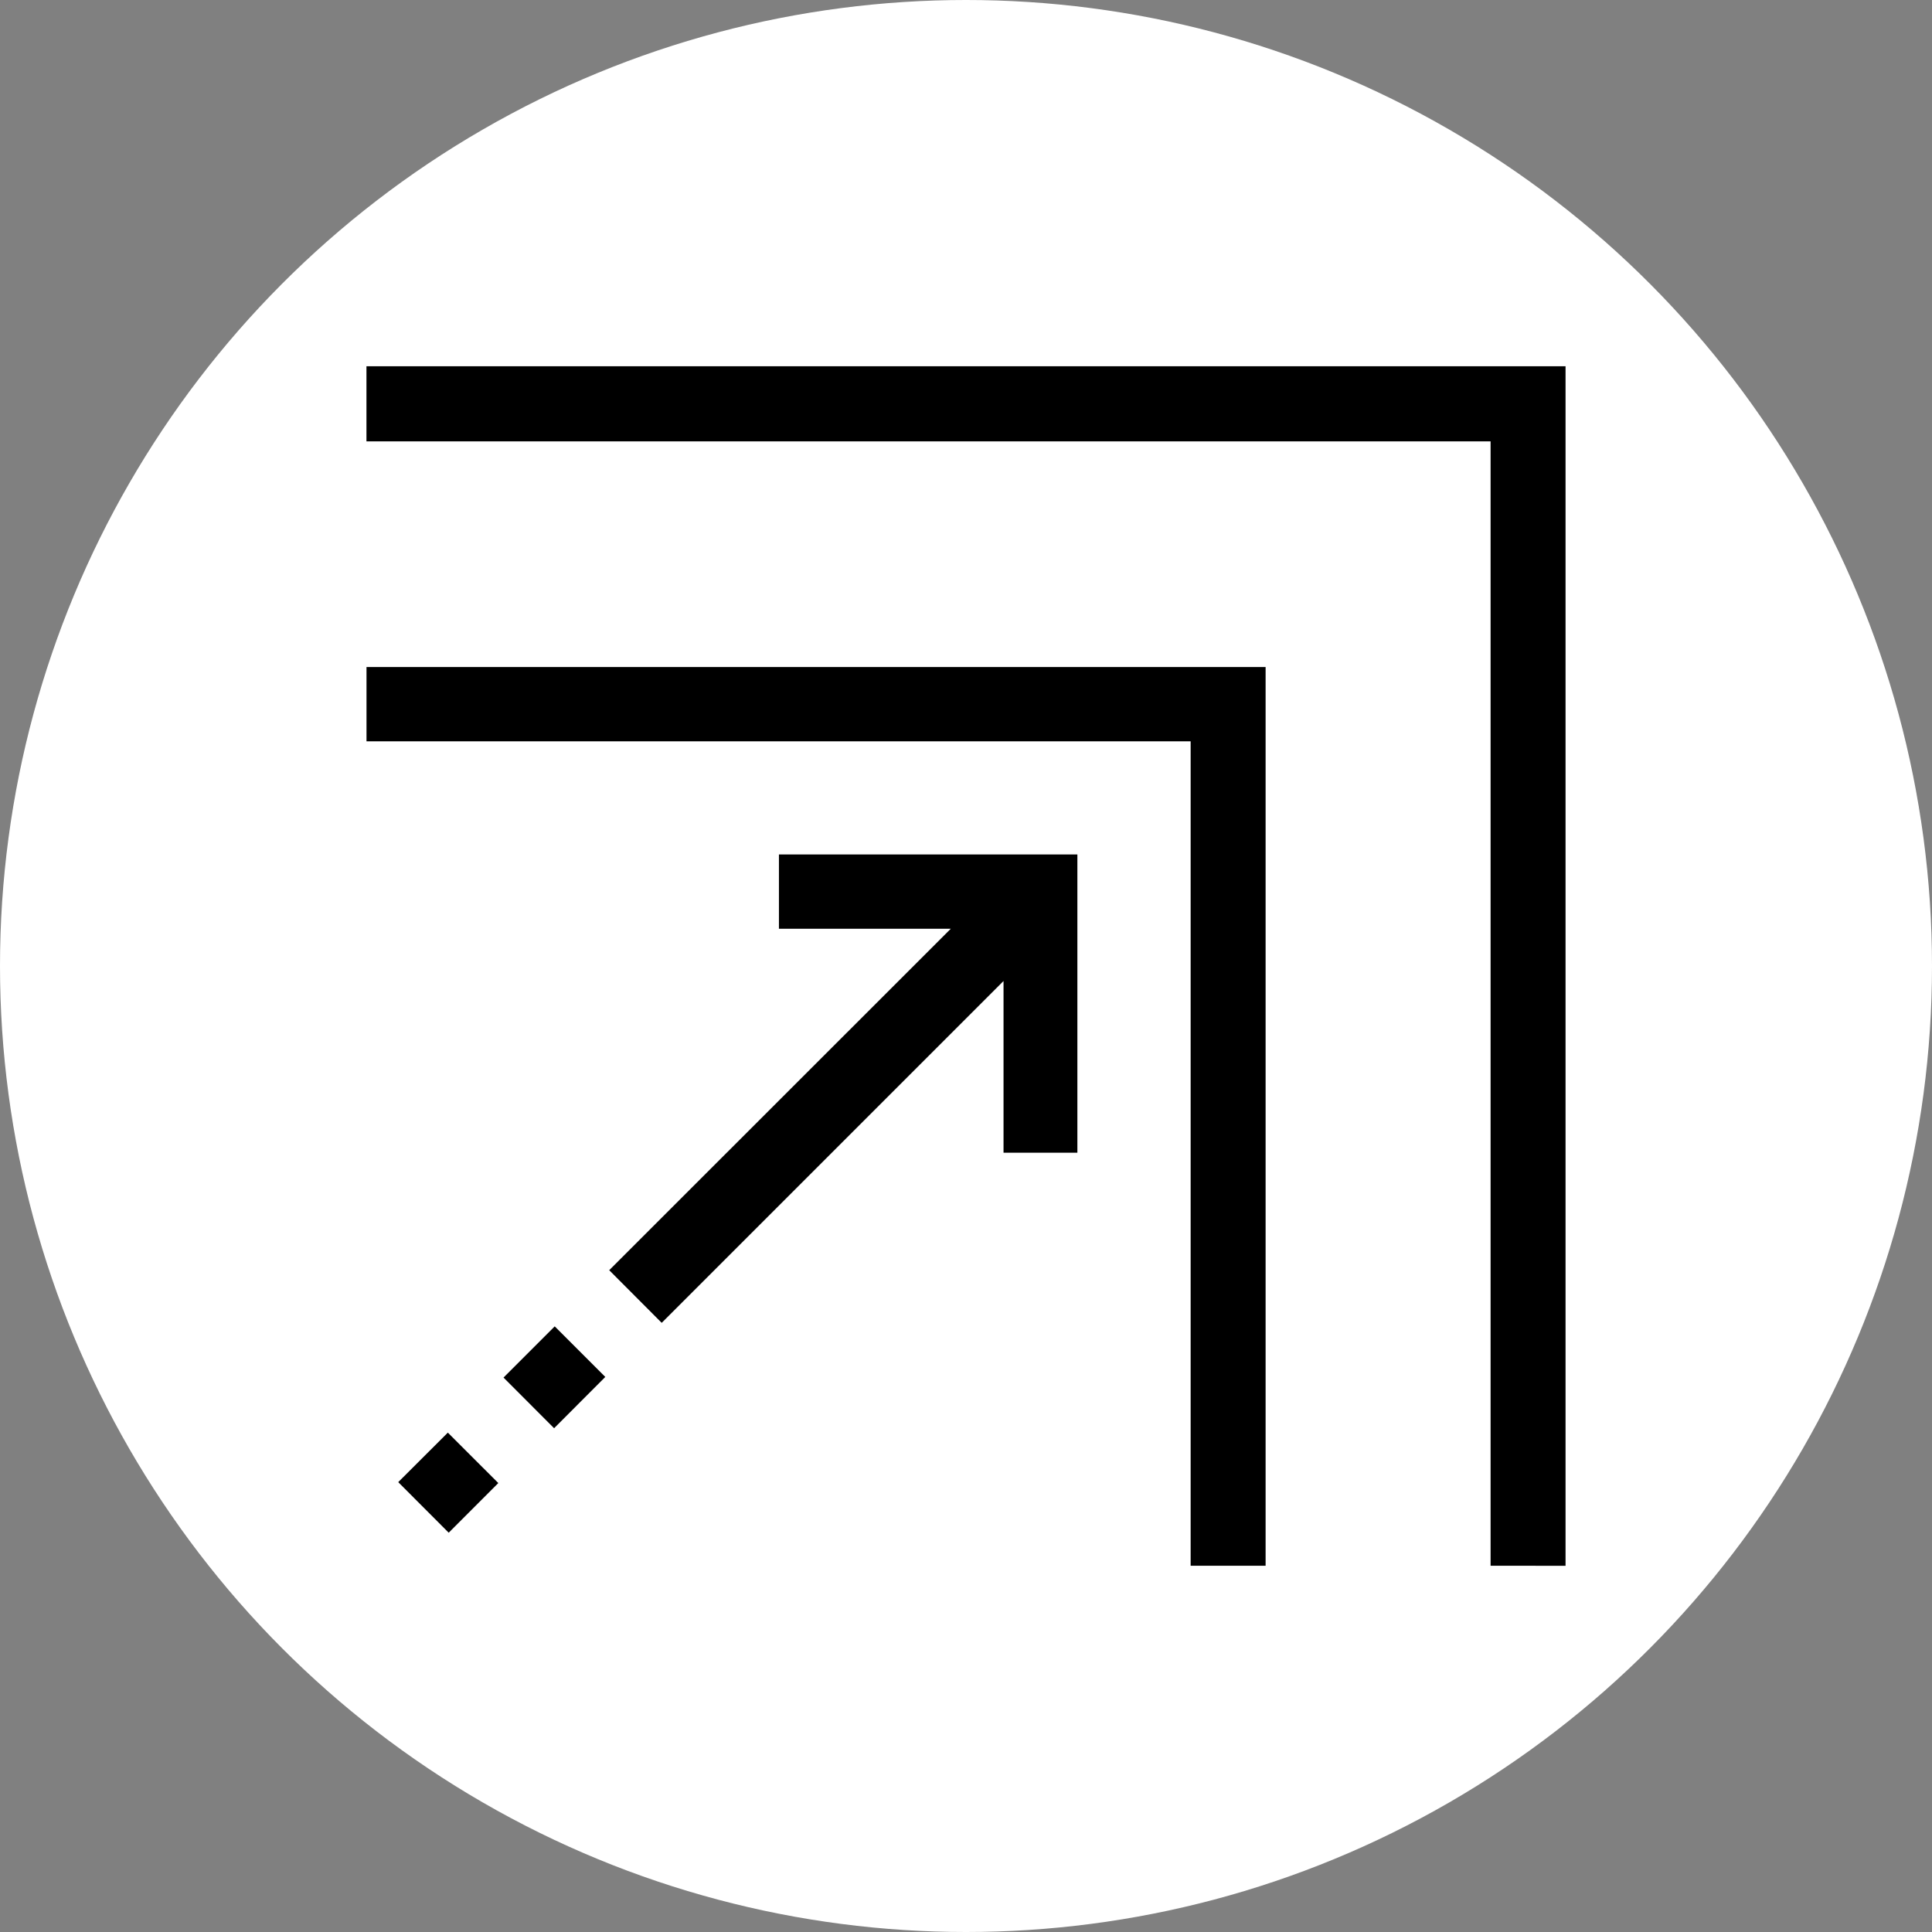
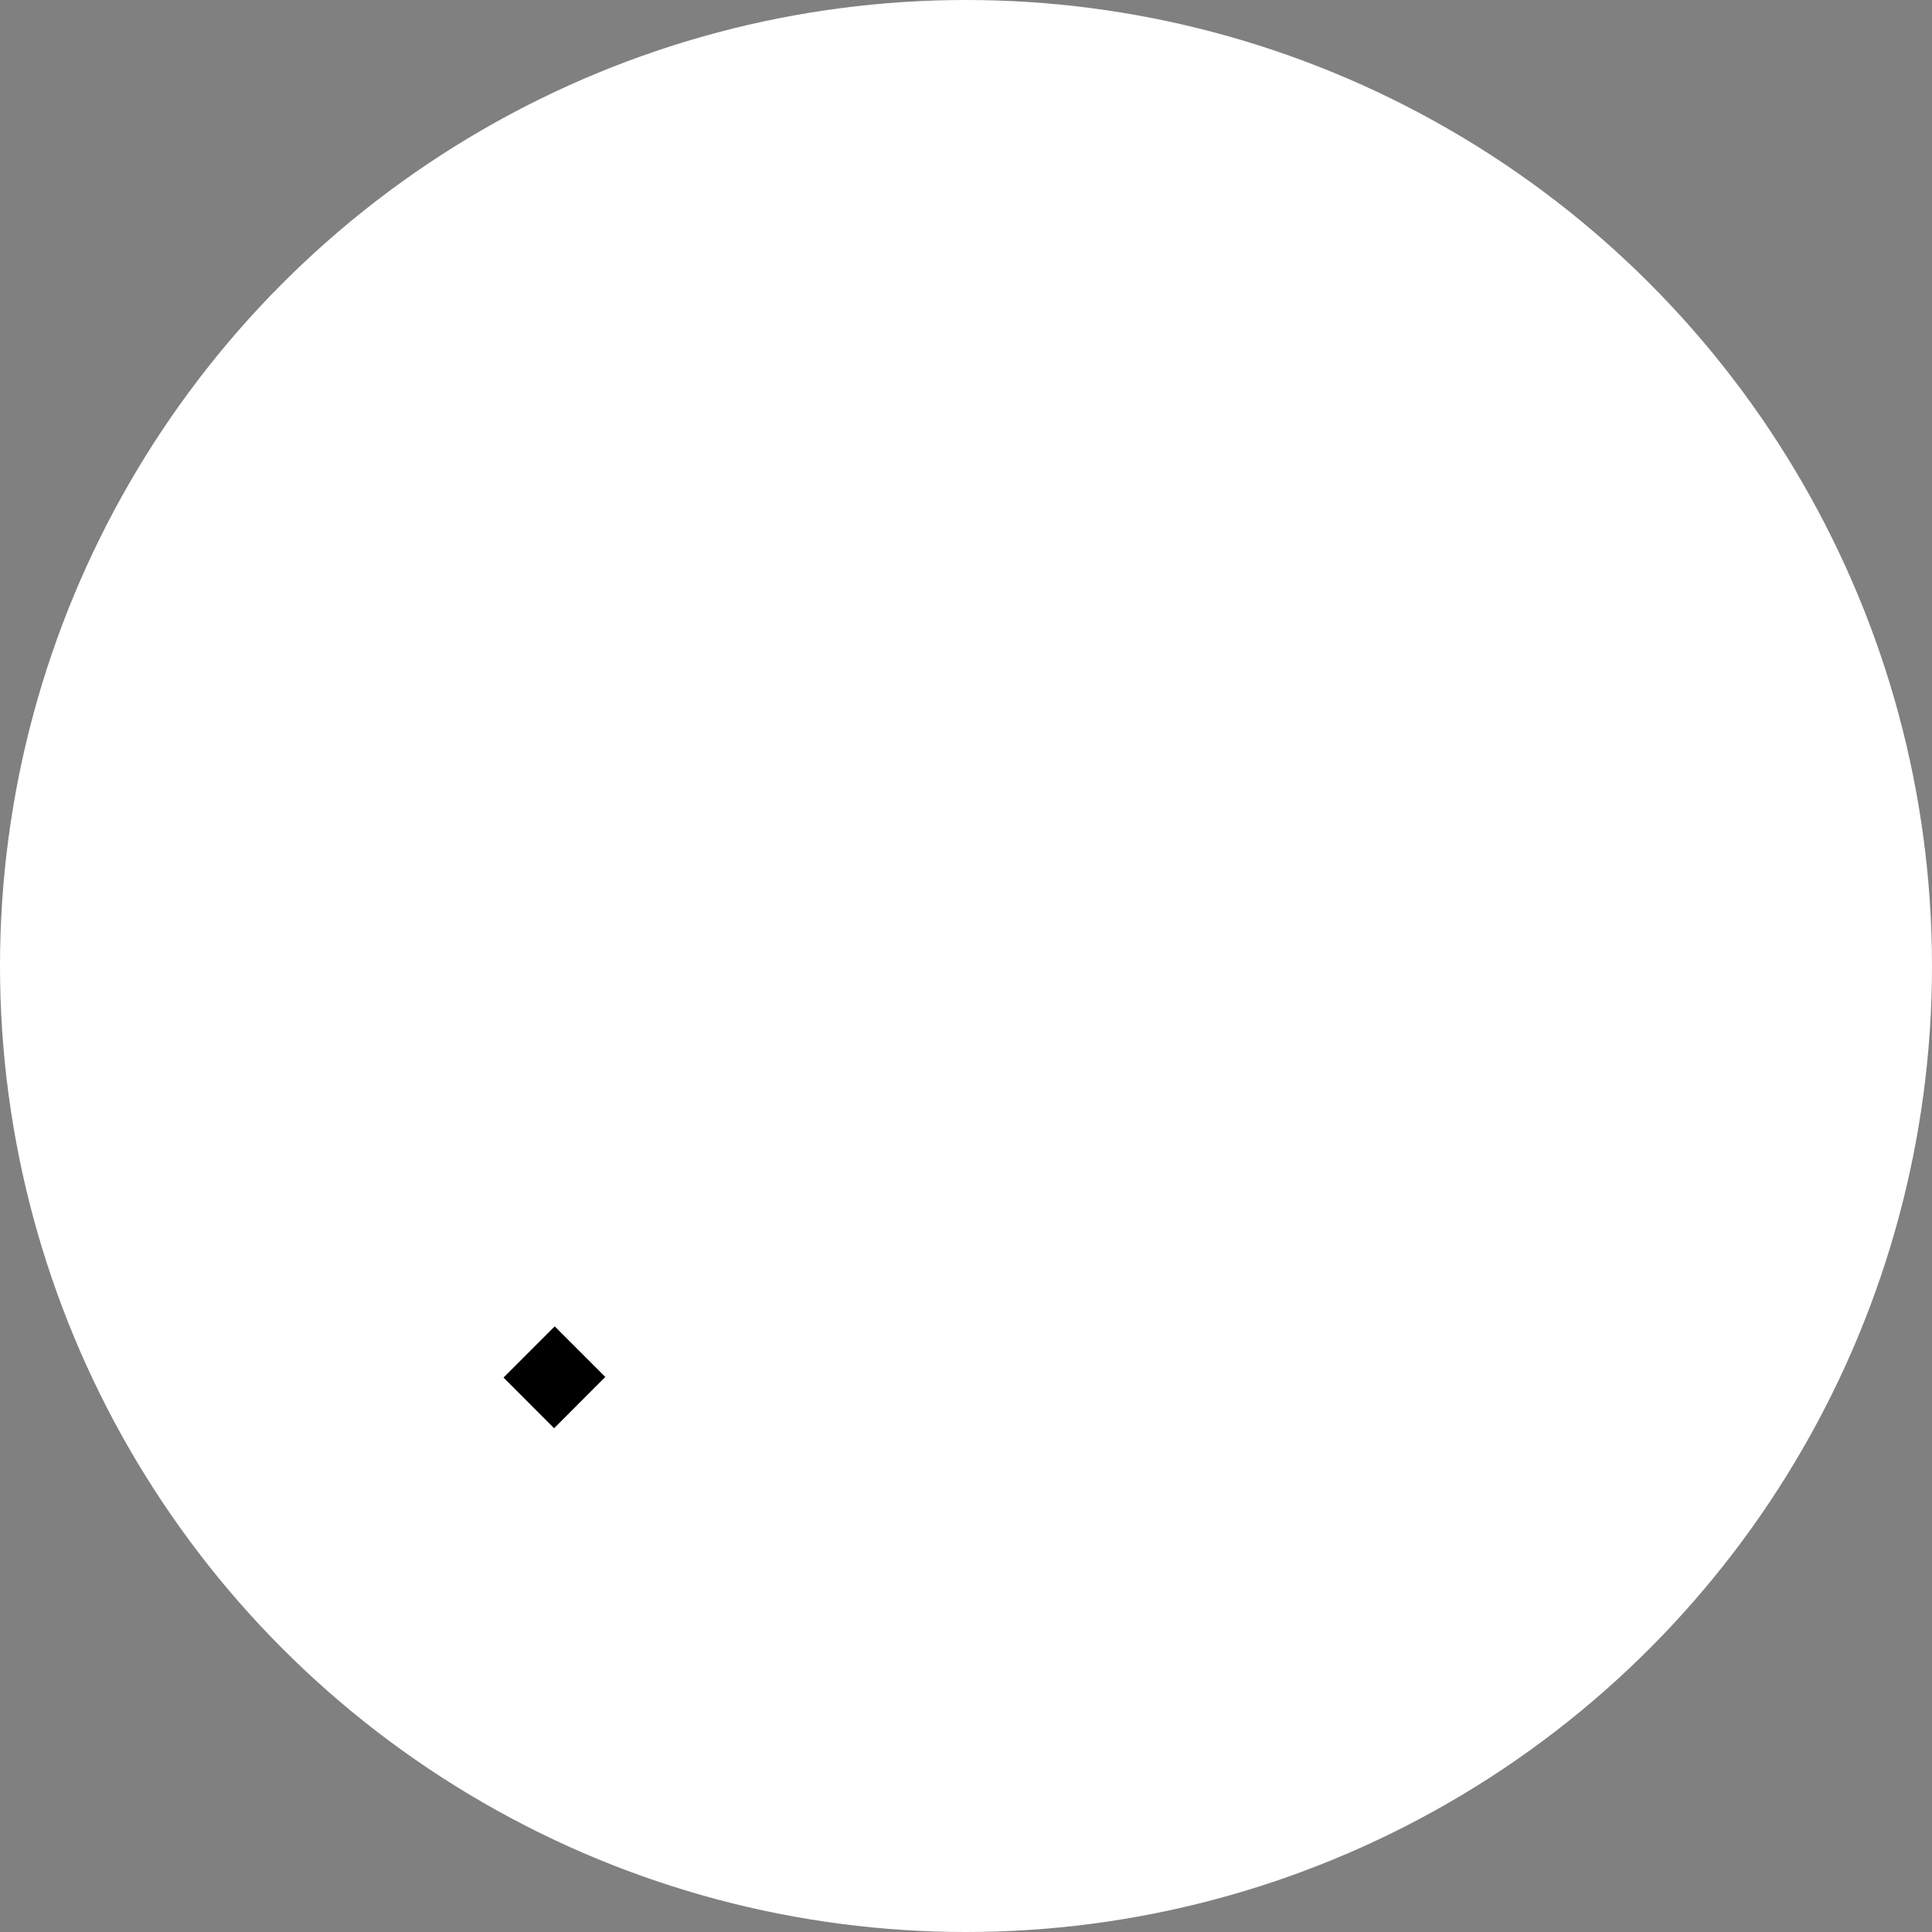
<svg xmlns="http://www.w3.org/2000/svg" xmlns:xlink="http://www.w3.org/1999/xlink" version="1.1" id="Layer_1" x="0px" y="0px" viewBox="0 0 400 400" style="enable-background:new 0 0 400 400;" xml:space="preserve">
  <rect x="0" y="0" width="400" height="400" fill="#808080" stroke="none" />
  <style type="text/css">
	.st0{clip-path:url(#SVGID_2_);fill:#FFFFFF;}
	.st1{clip-path:url(#SVGID_2_);}
</style>
  <g>
    <defs>
      <circle id="SVGID_1_" cx="200" cy="200" r="200" />
    </defs>
    <clipPath id="SVGID_2_">
      <use xlink:href="#SVGID_1_" style="overflow:visible;" />
    </clipPath>
    <circle class="st0" cx="200" cy="200" r="200" />
    <g class="st1">
-       <path d="M308.61,324.17c0-77.51,0-155.02,0-232.79c-77.66,0-155.14,0-232.74,0c0-5.24,0-10.22,0-15.55c82.76,0,165.51,0,248.26,0    c0,82.78,0,165.56,0,248.35C318.95,324.17,313.78,324.17,308.61,324.17z" />
-       <path d="M246.51,324.17c0-56.81,0-113.62,0-170.69c-56.94,0-113.72,0-170.63,0c0-5.24,0-10.22,0-15.38c61.92,0,123.87,0,186.15,0    c0,61.99,0,124.03,0,186.07C256.86,324.17,251.69,324.17,246.51,324.17z" />
-       <path d="M137,273.88c-3.7-3.71-7.22-7.24-10.87-10.9c23.31-23.31,46.77-46.75,70.72-70.69c-12.3,0-23.88,0-35.58,0    c0-5.23,0-10.21,0-15.38c20.52,0,41.07,0,61.79,0c0,20.5,0,41.06,0,61.75c-5,0-9.98,0-15.29,0c0-11.56,0-23.19,0-35.55    C183.79,227.09,160.34,250.54,137,273.88z" />
-       <path d="M82.45,306.86c3.38-3.37,6.91-6.89,10.27-10.25c3.48,3.47,7.04,7.04,10.45,10.44c-3.29,3.29-6.86,6.87-10.27,10.28    C89.59,314.02,86.02,310.44,82.45,306.86z" />
      <path d="M114.72,295.7c-3.52-3.53-7.05-7.07-10.47-10.49c3.54-3.54,7.13-7.13,10.6-10.6c3.42,3.42,7.01,7.01,10.47,10.47    C121.89,288.51,118.32,292.09,114.72,295.7z" />
    </g>
  </g>
</svg>